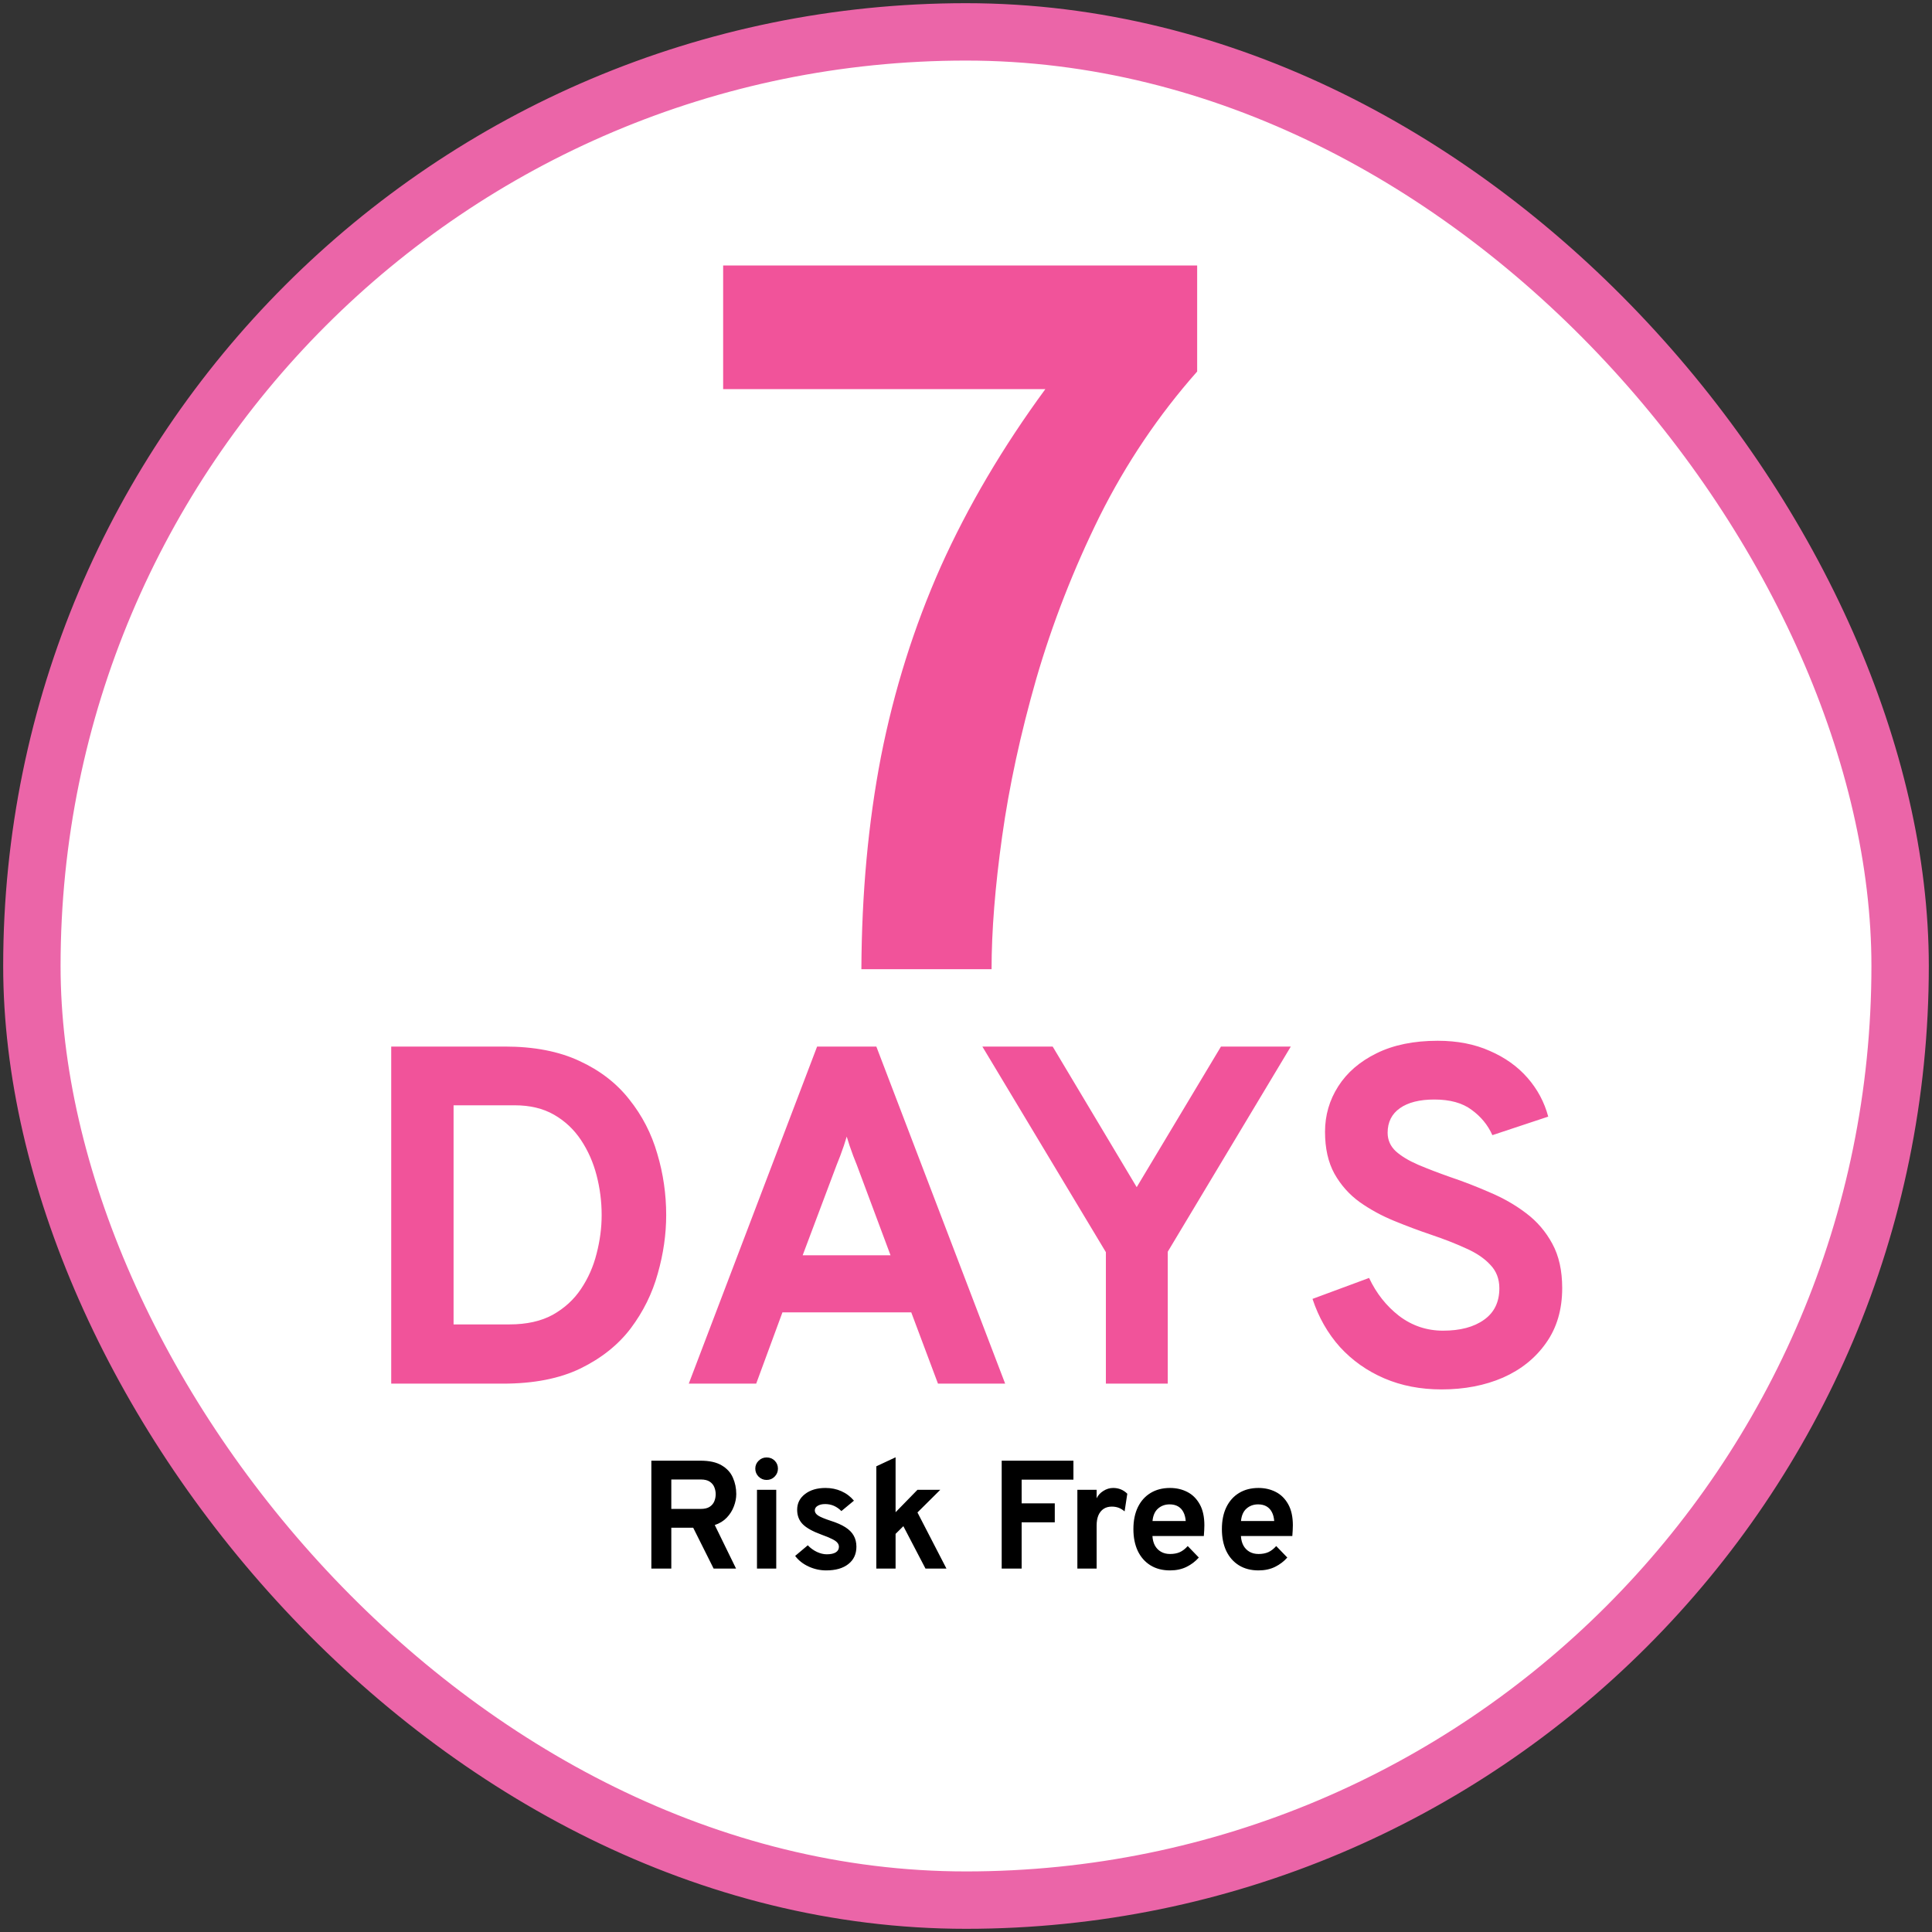
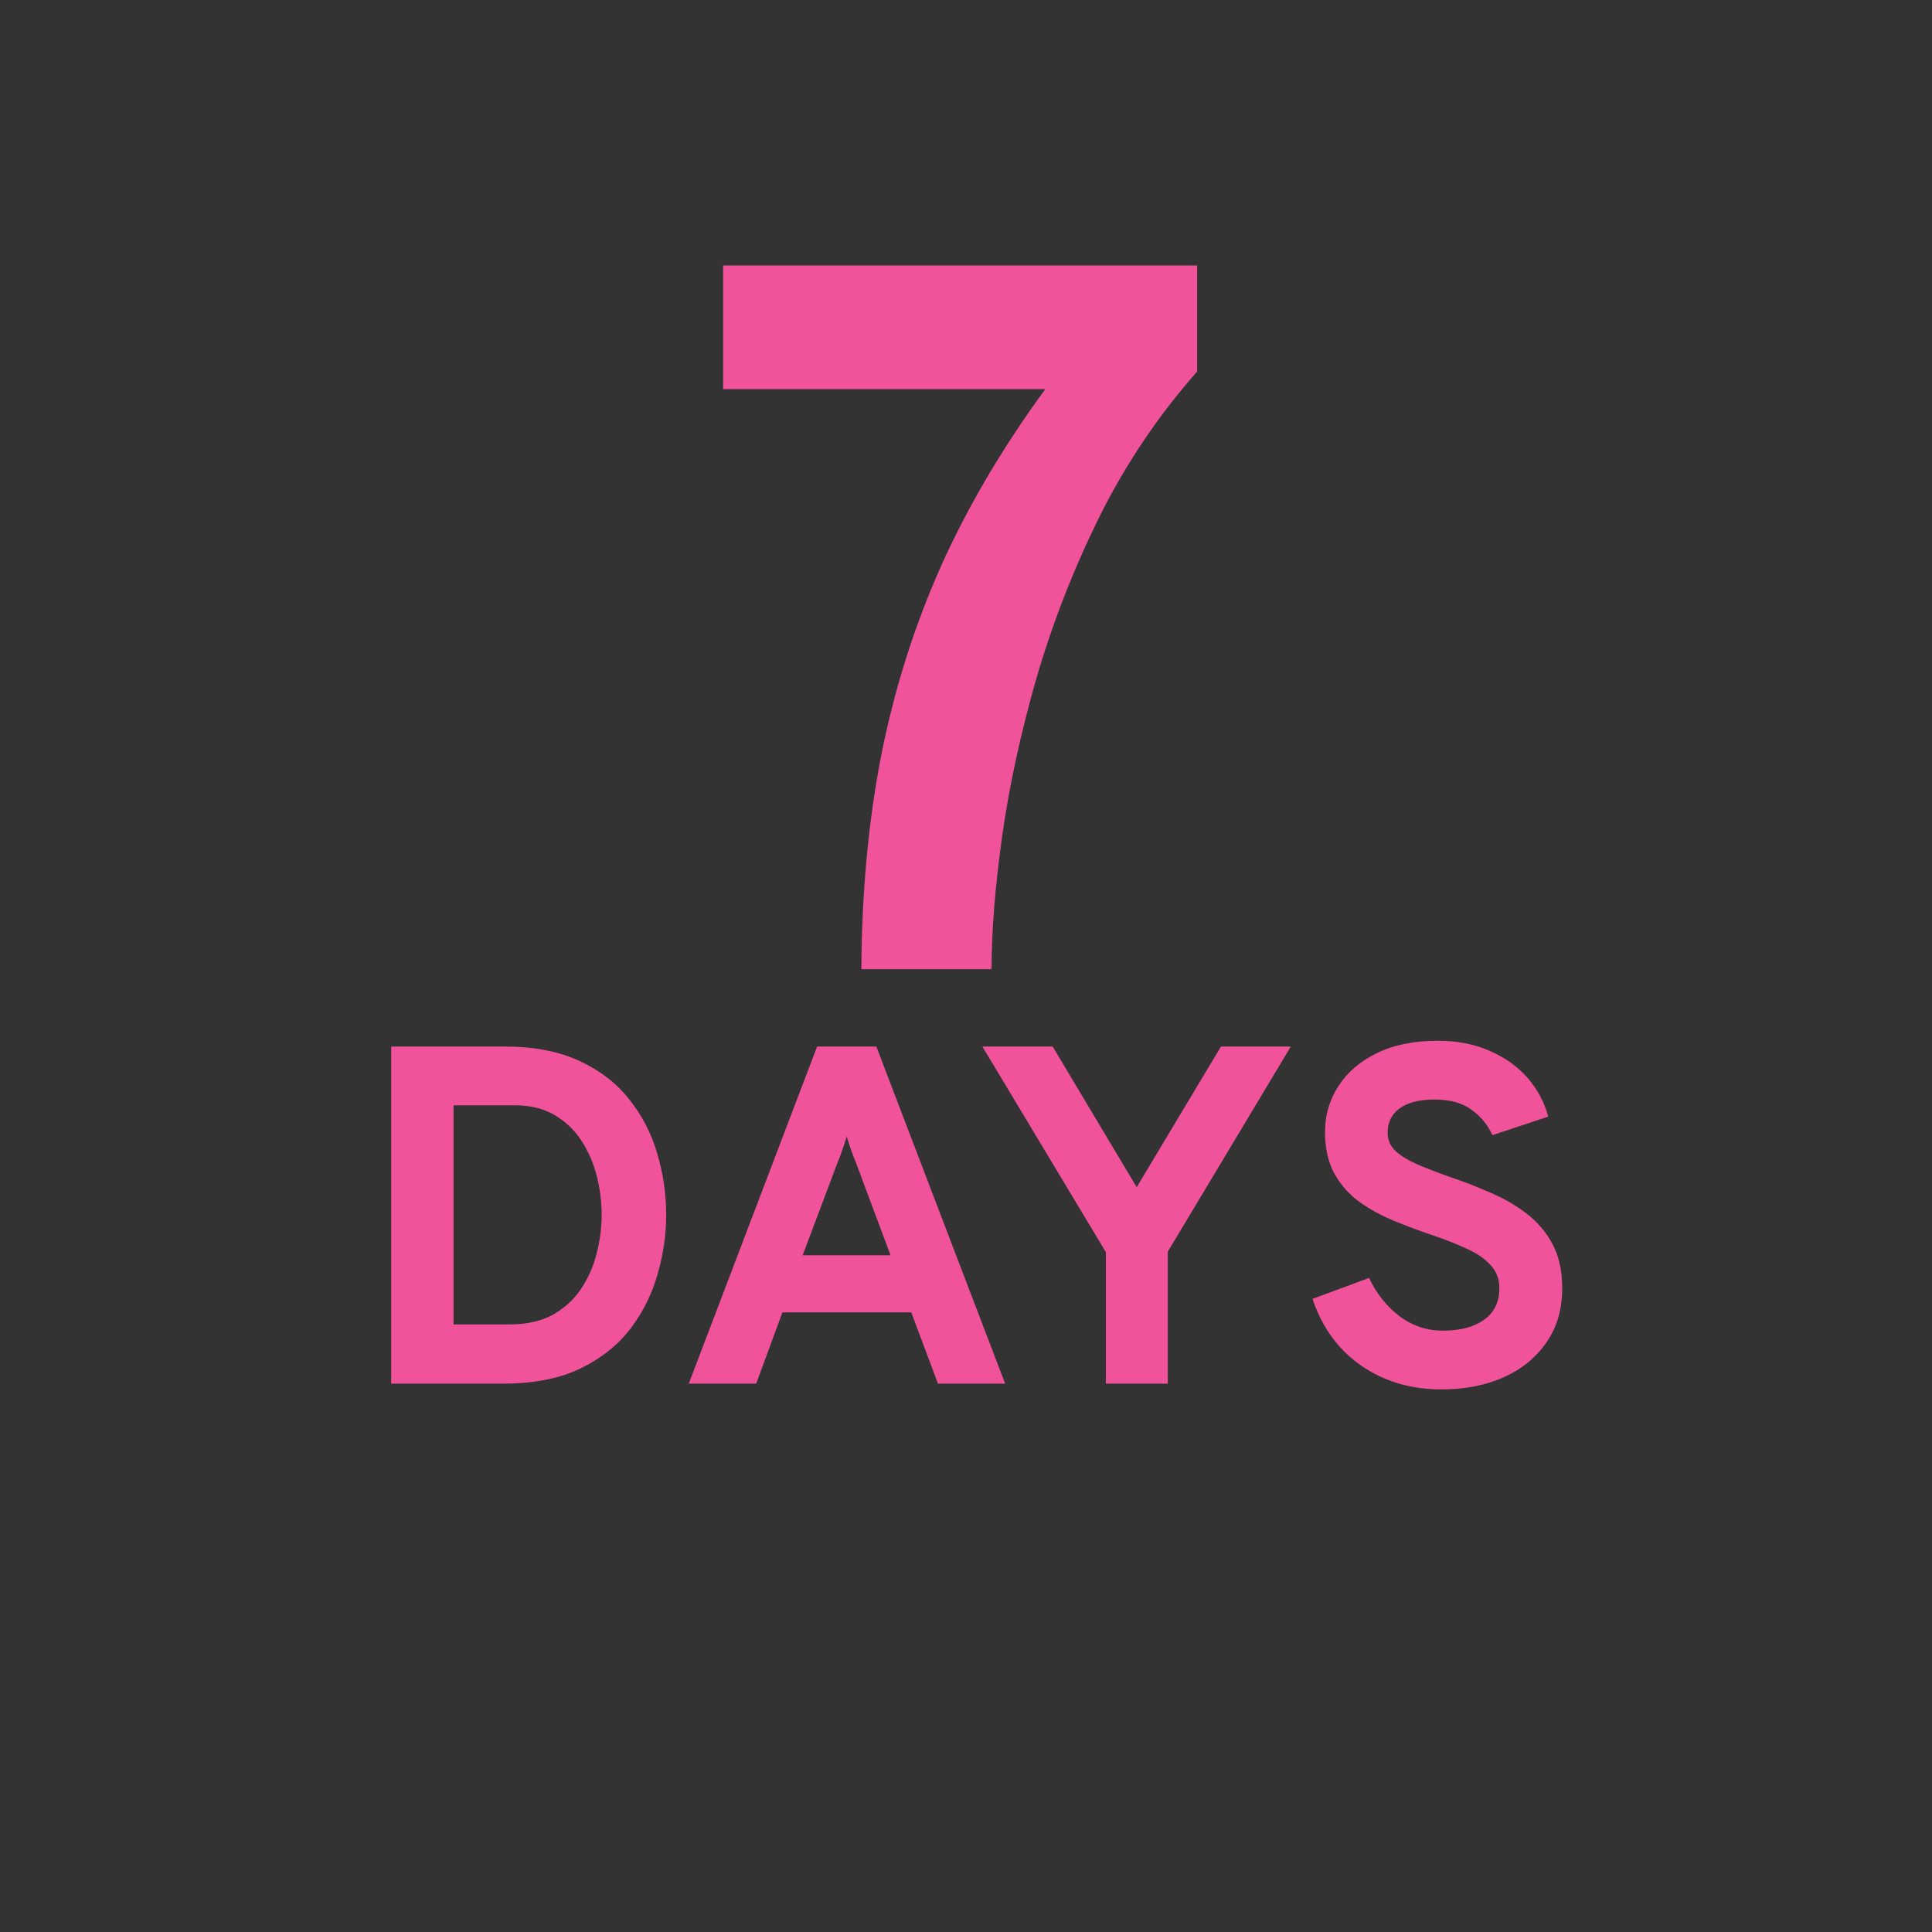
<svg xmlns="http://www.w3.org/2000/svg" width="303" height="303" viewBox="0 0 303 303" fill="none">
  <rect x="0" y="0" width="303" height="303" fill="#333333" stroke="none" />
-   <rect x="5" y="5" width="293" height="293" rx="146.5" fill="white" />
-   <rect x="5" y="5" width="293" height="293" rx="146.5" stroke="#EB65A8" stroke-width="9" />
  <path d="M135.092 152C135.145 140.122 136.169 129.007 138.167 118.653C140.216 108.247 143.343 98.314 147.548 88.854C151.805 79.394 157.271 70.118 163.945 61.026H113.413V41.633H187.753V58.267C181.709 65.099 176.611 72.667 172.459 80.971C168.36 89.275 165.049 97.762 162.526 106.434C160.056 115.053 158.269 123.305 157.166 131.188C156.062 139.071 155.51 146.009 155.51 152H135.092Z" fill="#F1539A" />
  <path d="M61.355 217V164.133H79.179C83.761 164.133 87.663 164.888 90.885 166.398C94.108 167.884 96.713 169.898 98.702 172.44C100.716 174.958 102.176 177.79 103.082 180.937C104.014 184.059 104.48 187.268 104.48 190.566C104.48 193.587 104.039 196.646 103.158 199.743C102.302 202.839 100.892 205.696 98.929 208.315C96.965 210.908 94.334 213.01 91.036 214.621C87.763 216.207 83.71 217 78.877 217H61.355ZM71.135 207.71H79.896C82.59 207.71 84.856 207.207 86.694 206.2C88.531 205.168 90.004 203.821 91.112 202.159C92.245 200.473 93.063 198.622 93.566 196.608C94.095 194.569 94.359 192.555 94.359 190.566C94.359 188.452 94.095 186.375 93.566 184.336C93.038 182.296 92.219 180.446 91.112 178.784C90.004 177.123 88.594 175.801 86.882 174.819C85.171 173.838 83.119 173.347 80.727 173.347H71.135V207.71ZM108.022 217L128.149 164.133H137.438L157.641 217H147.106L142.914 205.822H122.711L118.595 217H108.022ZM125.883 196.873H139.666L134.38 182.712C134.204 182.284 134.015 181.805 133.813 181.277C133.612 180.748 133.423 180.219 133.247 179.691C133.071 179.137 132.92 178.659 132.794 178.256C132.668 178.659 132.517 179.137 132.341 179.691C132.164 180.219 131.976 180.748 131.774 181.277C131.573 181.805 131.384 182.284 131.208 182.712L125.883 196.873ZM173.438 217V196.382L154.066 164.133H165.093L178.272 186.186L191.489 164.133H202.44L183.143 196.306V217H173.438ZM226.084 217.906C222.786 217.906 219.79 217.327 217.096 216.169C214.403 215.011 212.087 213.375 210.148 211.26C208.235 209.12 206.8 206.603 205.843 203.708L214.717 200.422C215.85 202.839 217.424 204.828 219.438 206.389C221.477 207.924 223.768 208.692 226.31 208.692C229.004 208.692 231.144 208.126 232.73 206.993C234.341 205.86 235.147 204.211 235.147 202.046C235.147 200.561 234.668 199.327 233.712 198.345C232.78 197.338 231.509 196.482 229.898 195.778C228.312 195.047 226.512 194.343 224.498 193.663C222.559 193.008 220.608 192.278 218.645 191.473C216.681 190.667 214.881 189.685 213.245 188.527C211.608 187.344 210.287 185.859 209.28 184.071C208.298 182.284 207.807 180.094 207.807 177.501C207.807 174.908 208.499 172.529 209.884 170.363C211.268 168.198 213.27 166.474 215.888 165.19C218.531 163.881 221.729 163.226 225.48 163.226C228.551 163.226 231.27 163.755 233.636 164.812C236.028 165.845 238.004 167.254 239.565 169.042C241.126 170.829 242.208 172.856 242.813 175.122L234.052 178.029C233.347 176.443 232.264 175.122 230.804 174.064C229.369 172.982 227.418 172.44 224.951 172.44C222.635 172.44 220.835 172.894 219.551 173.8C218.267 174.706 217.625 175.99 217.625 177.652C217.625 178.784 218.053 179.754 218.909 180.559C219.79 181.34 220.961 182.045 222.421 182.674C223.906 183.303 225.58 183.945 227.443 184.6C229.533 185.305 231.61 186.11 233.674 187.017C235.764 187.898 237.652 188.98 239.338 190.264C241.05 191.548 242.422 193.147 243.455 195.06C244.487 196.948 245.003 199.264 245.003 202.008C245.003 205.382 244.159 208.252 242.473 210.618C240.811 212.985 238.558 214.797 235.713 216.056C232.868 217.29 229.659 217.906 226.084 217.906Z" fill="#F1539A" />
-   <path d="M102.154 246V229.082H109.851C111.261 229.082 112.373 229.328 113.186 229.82C114.008 230.303 114.592 230.943 114.938 231.741C115.293 232.538 115.47 233.396 115.47 234.315C115.47 234.951 115.345 235.596 115.095 236.248C114.854 236.901 114.483 237.489 113.984 238.013C113.484 238.536 112.856 238.923 112.099 239.173L115.434 246H111.917L108.715 239.596H105.283V246H102.154ZM105.283 236.647H109.899C110.487 236.647 110.951 236.538 111.289 236.321C111.635 236.095 111.881 235.805 112.026 235.451C112.171 235.096 112.244 234.722 112.244 234.327C112.244 233.972 112.175 233.618 112.038 233.264C111.901 232.909 111.664 232.615 111.325 232.381C110.987 232.148 110.512 232.031 109.899 232.031H105.283V236.647ZM118.719 246V233.65H121.74V246H118.719ZM120.23 232.103C119.747 232.103 119.328 231.93 118.973 231.584C118.627 231.229 118.454 230.81 118.454 230.327C118.454 229.844 118.627 229.433 118.973 229.095C119.32 228.748 119.739 228.575 120.23 228.575C120.737 228.575 121.16 228.744 121.499 229.082C121.837 229.421 122.006 229.836 122.006 230.327C122.006 230.819 121.833 231.237 121.487 231.584C121.148 231.93 120.729 232.103 120.23 232.103ZM129.576 246.29C128.609 246.29 127.683 246.085 126.796 245.674C125.918 245.263 125.222 244.711 124.706 244.018L126.688 242.351C127.099 242.786 127.574 243.132 128.114 243.39C128.653 243.64 129.169 243.764 129.66 243.764C130.273 243.764 130.744 243.664 131.074 243.462C131.404 243.253 131.57 242.963 131.57 242.592C131.57 242.351 131.489 242.137 131.328 241.952C131.175 241.759 130.901 241.565 130.506 241.372C130.111 241.17 129.556 240.941 128.839 240.683C127.453 240.176 126.47 239.628 125.89 239.04C125.31 238.444 125.02 237.69 125.02 236.78C125.02 235.765 125.431 234.943 126.253 234.315C127.074 233.678 128.146 233.36 129.467 233.36C130.369 233.36 131.199 233.529 131.956 233.868C132.722 234.206 133.378 234.702 133.926 235.354L131.956 236.985C131.231 236.252 130.385 235.886 129.419 235.886C128.927 235.886 128.533 235.978 128.234 236.164C127.936 236.341 127.787 236.583 127.787 236.889C127.787 237.187 127.961 237.453 128.307 237.686C128.661 237.92 129.318 238.194 130.277 238.508C131.227 238.806 131.997 239.144 132.585 239.523C133.181 239.902 133.616 240.341 133.89 240.84C134.172 241.34 134.313 241.916 134.313 242.568C134.313 243.728 133.89 244.639 133.044 245.299C132.206 245.96 131.05 246.29 129.576 246.29ZM137.435 246V229.965L140.456 228.551V237.167L143.888 233.65H147.465L143.888 237.203L148.431 246H145.144L141.676 239.354L140.456 240.562V246H137.435ZM157.098 246V229.082H168.348V232.055H160.227V235.777H165.424V238.75H160.227V246H157.098ZM168.966 246V233.65H171.987V234.979C172.213 234.504 172.567 234.117 173.051 233.819C173.534 233.513 174.042 233.36 174.573 233.36C175.451 233.36 176.193 233.662 176.797 234.266L176.374 237.034C176.044 236.76 175.721 236.566 175.407 236.454C175.093 236.341 174.747 236.285 174.368 236.285C173.868 236.285 173.442 236.401 173.087 236.635C172.733 236.869 172.459 237.207 172.265 237.65C172.08 238.093 171.987 238.625 171.987 239.245V246H168.966ZM183.494 246.29C182.31 246.29 181.287 246.024 180.425 245.492C179.571 244.961 178.911 244.212 178.443 243.245C177.984 242.27 177.754 241.126 177.754 239.813C177.754 238.484 177.988 237.336 178.455 236.369C178.931 235.402 179.595 234.661 180.449 234.146C181.311 233.622 182.326 233.36 183.494 233.36C184.493 233.36 185.4 233.57 186.213 233.989C187.027 234.407 187.675 235.052 188.159 235.922C188.642 236.784 188.884 237.884 188.884 239.221C188.884 239.43 188.876 239.688 188.86 239.994C188.852 240.292 188.831 240.594 188.799 240.901H180.739C180.771 241.464 180.9 241.96 181.126 242.387C181.36 242.806 181.678 243.132 182.081 243.366C182.483 243.599 182.959 243.716 183.506 243.716C184.095 243.716 184.606 243.619 185.041 243.426C185.476 243.225 185.887 242.907 186.274 242.471L188.014 244.272C187.482 244.876 186.842 245.364 186.092 245.734C185.343 246.105 184.477 246.29 183.494 246.29ZM180.751 238.544H185.96C185.919 238.004 185.798 237.541 185.597 237.155C185.396 236.76 185.114 236.458 184.751 236.248C184.389 236.039 183.95 235.934 183.434 235.934C182.725 235.934 182.121 236.152 181.621 236.587C181.122 237.022 180.832 237.674 180.751 238.544ZM197.372 246.29C196.188 246.29 195.165 246.024 194.303 245.492C193.449 244.961 192.788 244.212 192.321 243.245C191.862 242.27 191.632 241.126 191.632 239.813C191.632 238.484 191.866 237.336 192.333 236.369C192.808 235.402 193.473 234.661 194.327 234.146C195.189 233.622 196.204 233.36 197.372 233.36C198.371 233.36 199.277 233.57 200.091 233.989C200.905 234.407 201.553 235.052 202.036 235.922C202.52 236.784 202.761 237.884 202.761 239.221C202.761 239.43 202.753 239.688 202.737 239.994C202.729 240.292 202.709 240.594 202.677 240.901H194.617C194.649 241.464 194.778 241.96 195.004 242.387C195.237 242.806 195.555 243.132 195.958 243.366C196.361 243.599 196.836 243.716 197.384 243.716C197.972 243.716 198.484 243.619 198.919 243.426C199.354 243.225 199.765 242.907 200.151 242.471L201.891 244.272C201.36 244.876 200.719 245.364 199.97 245.734C199.221 246.105 198.355 246.29 197.372 246.29ZM194.629 238.544H199.837C199.797 238.004 199.676 237.541 199.475 237.155C199.273 236.76 198.991 236.458 198.629 236.248C198.266 236.039 197.827 235.934 197.312 235.934C196.603 235.934 195.998 236.152 195.499 236.587C195 237.022 194.71 237.674 194.629 238.544Z" fill="black" />
</svg>